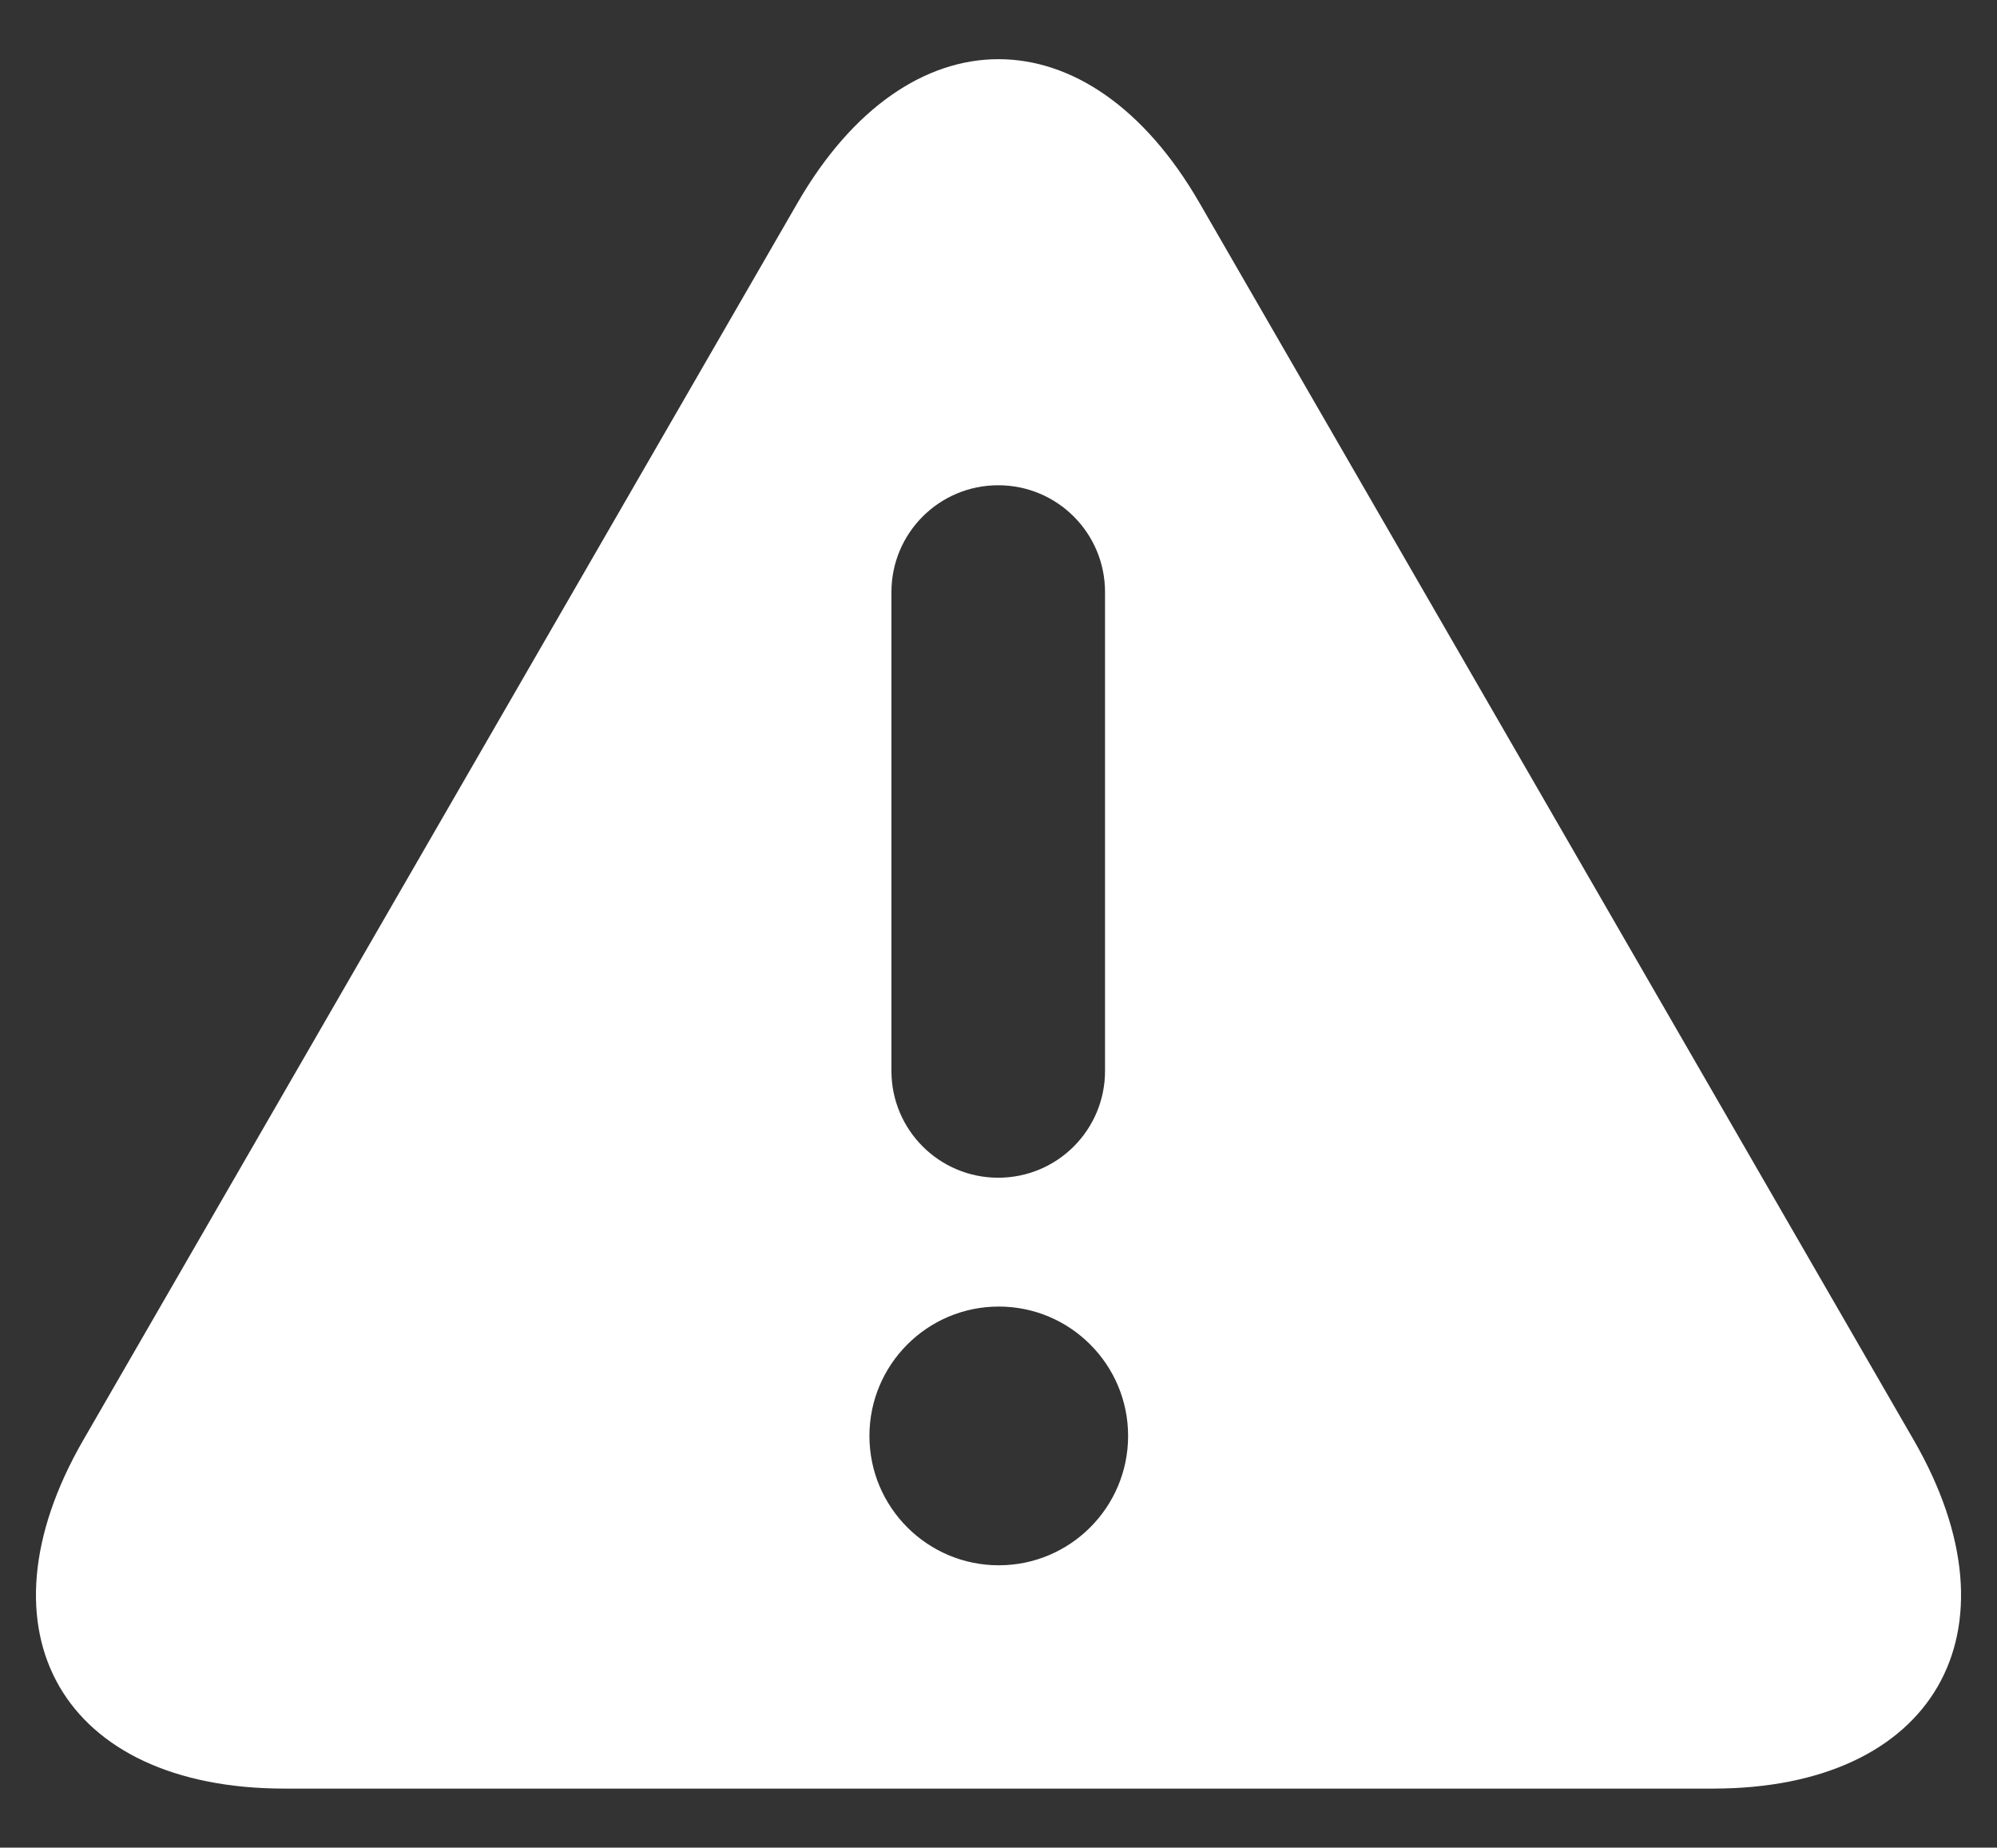
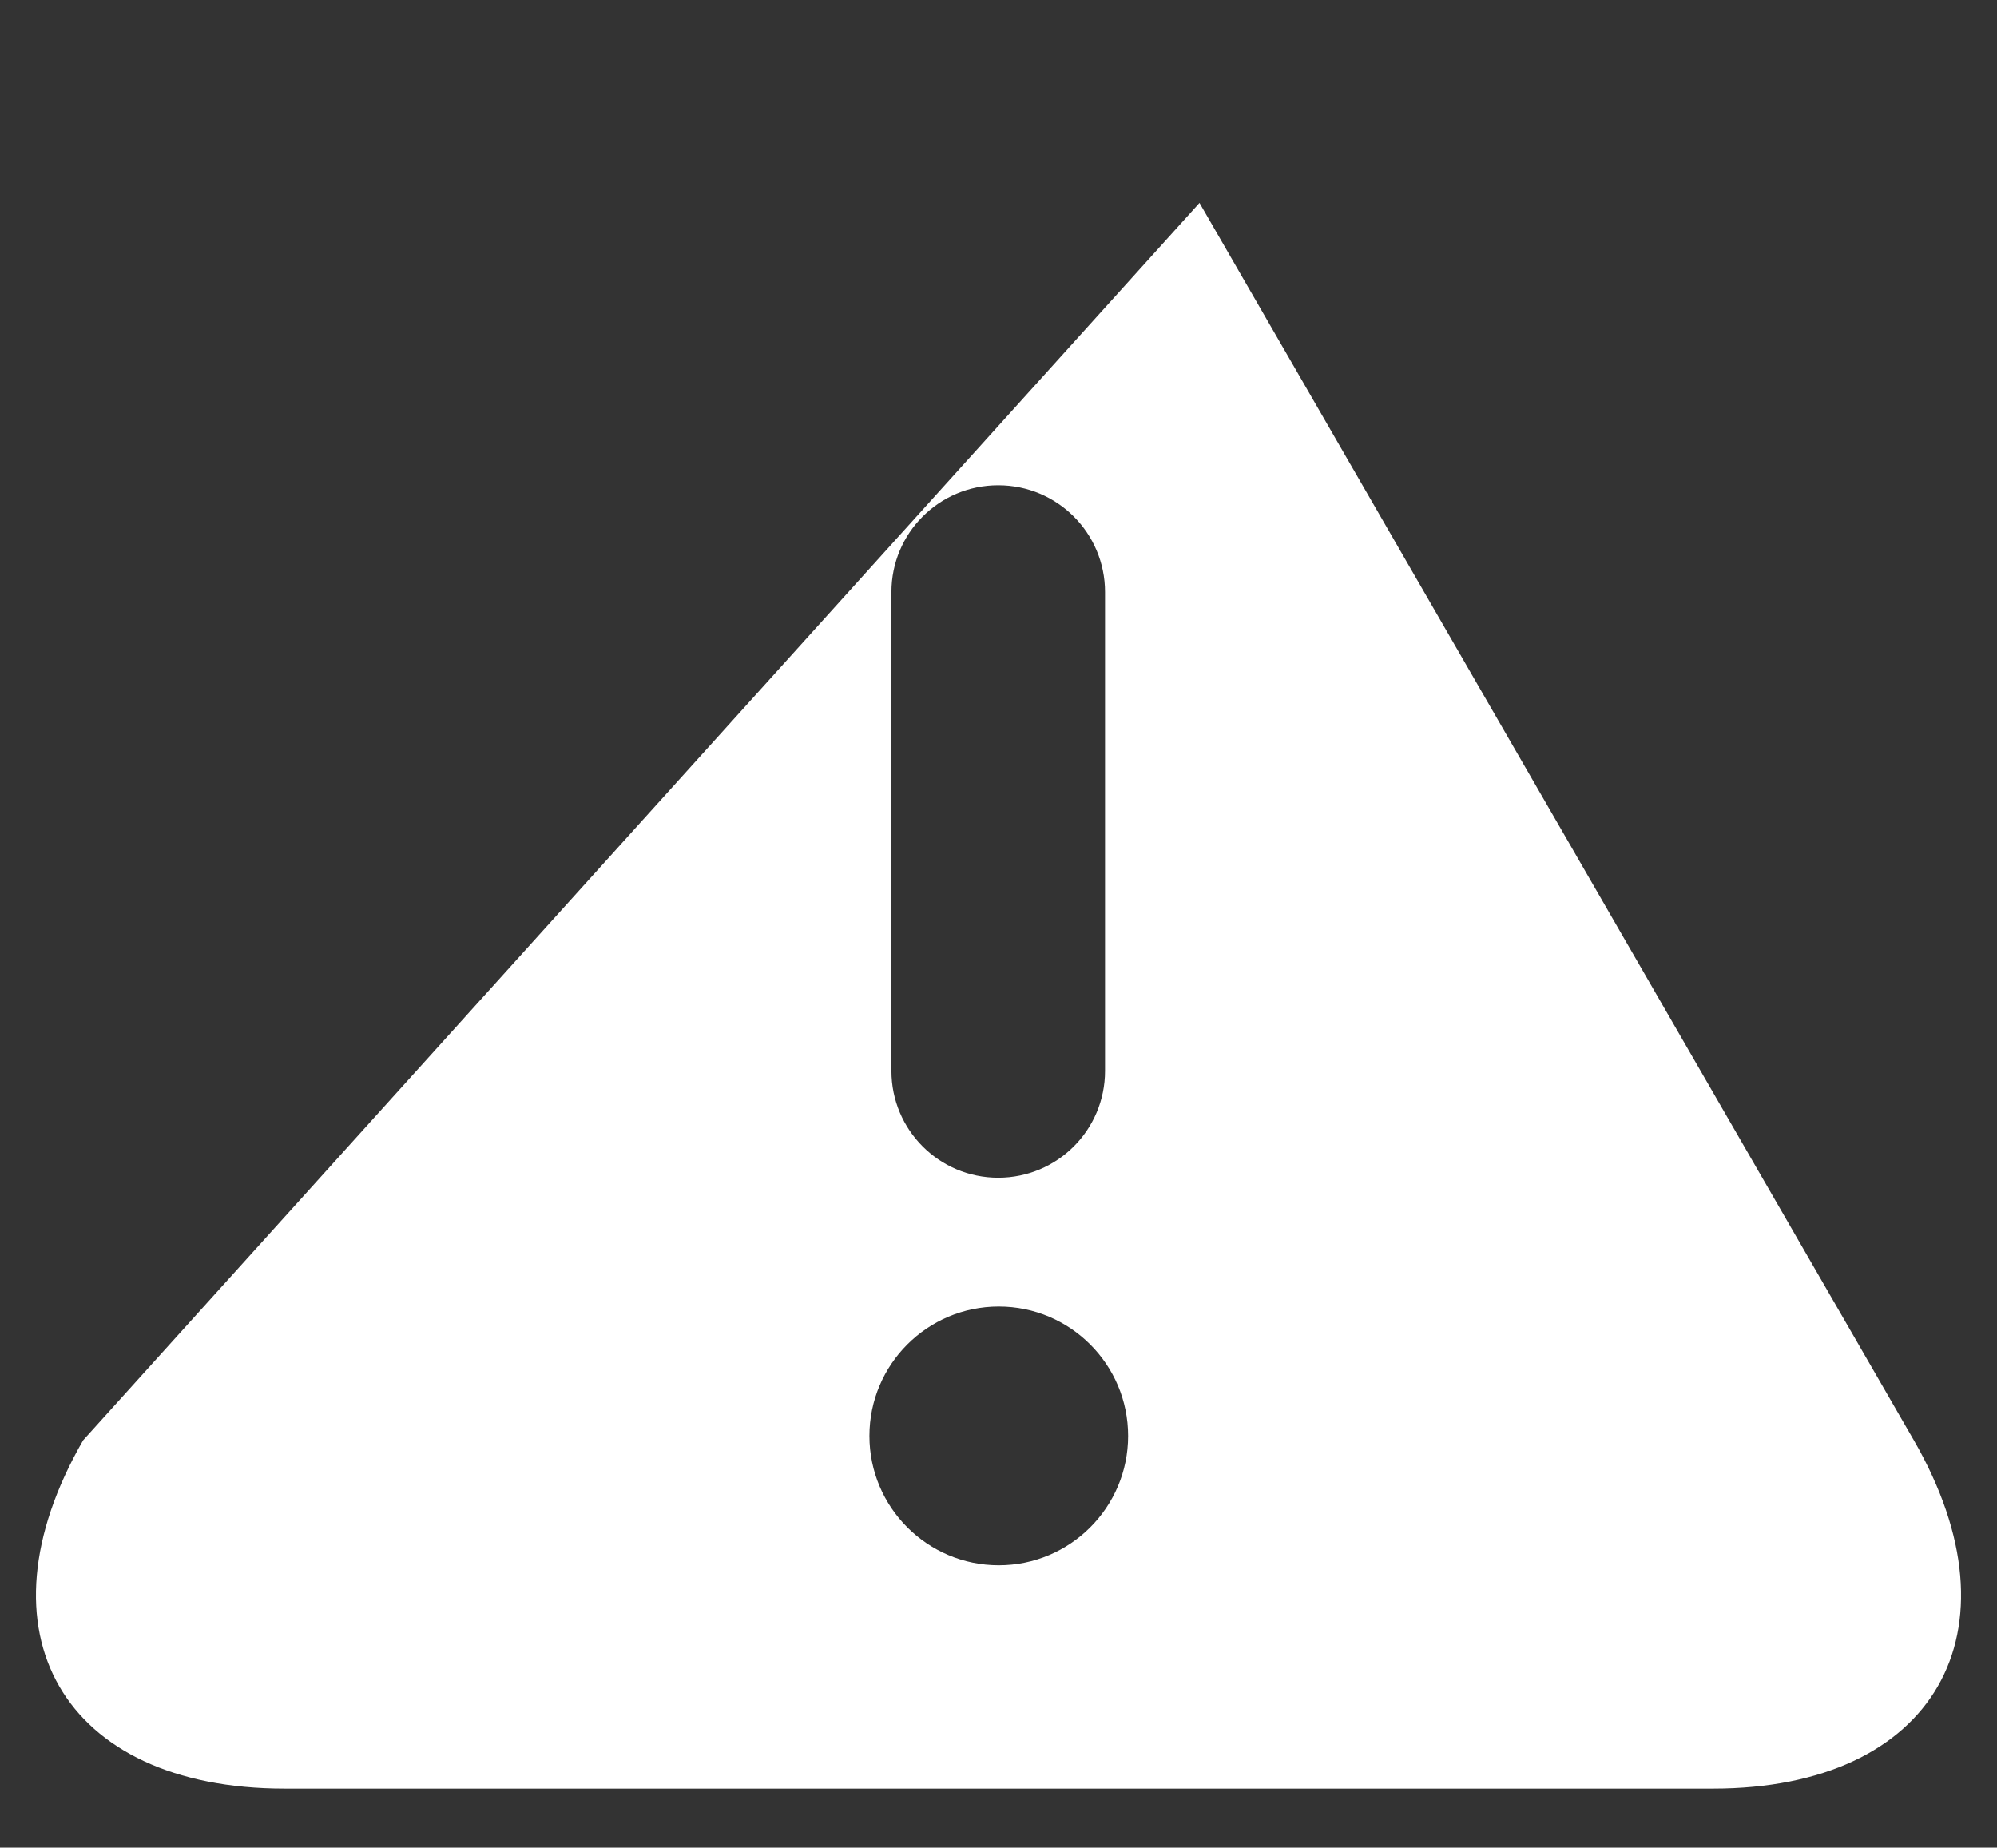
<svg xmlns="http://www.w3.org/2000/svg" id="Layer_1" viewBox="0 0 37.21 34.42">
  <rect x="0" y="0" width="37.21" height="34.42" fill="#333333" stroke="none" />
  <defs>
    <style>.cls-1{fill:#fff;}</style>
  </defs>
  <g id="Group_6619">
-     <path id="Path_7752" class="cls-1" d="M18.61,29.16c-1.33,0-2.41-1.08-2.41-2.41,0-1.33,1.08-2.41,2.41-2.41s2.41,1.08,2.41,2.41h0c0,1.33-1.08,2.41-2.41,2.41M16.61,11.03c0-1.1.89-1.99,1.99-1.99s1.99.89,1.99,1.99v8.92c0,1.1-.89,1.99-1.99,1.99s-1.99-.89-1.99-1.99h0v-8.92ZM35.66,26.83L22.35,3.78c-2.06-3.57-5.43-3.57-7.49,0L1.55,26.83c-2.06,3.57-.38,6.49,3.75,6.49h26.62c4.12,0,5.8-2.92,3.74-6.49h0Z" />
+     <path id="Path_7752" class="cls-1" d="M18.61,29.16c-1.33,0-2.41-1.08-2.41-2.41,0-1.33,1.08-2.41,2.41-2.41s2.41,1.08,2.41,2.41h0c0,1.33-1.08,2.41-2.41,2.41M16.61,11.03c0-1.1.89-1.99,1.99-1.99s1.99.89,1.99,1.99v8.92c0,1.1-.89,1.99-1.99,1.99s-1.99-.89-1.99-1.99h0v-8.92ZM35.66,26.83L22.35,3.78L1.55,26.83c-2.06,3.57-.38,6.49,3.75,6.49h26.62c4.12,0,5.8-2.92,3.74-6.49h0Z" />
  </g>
</svg>